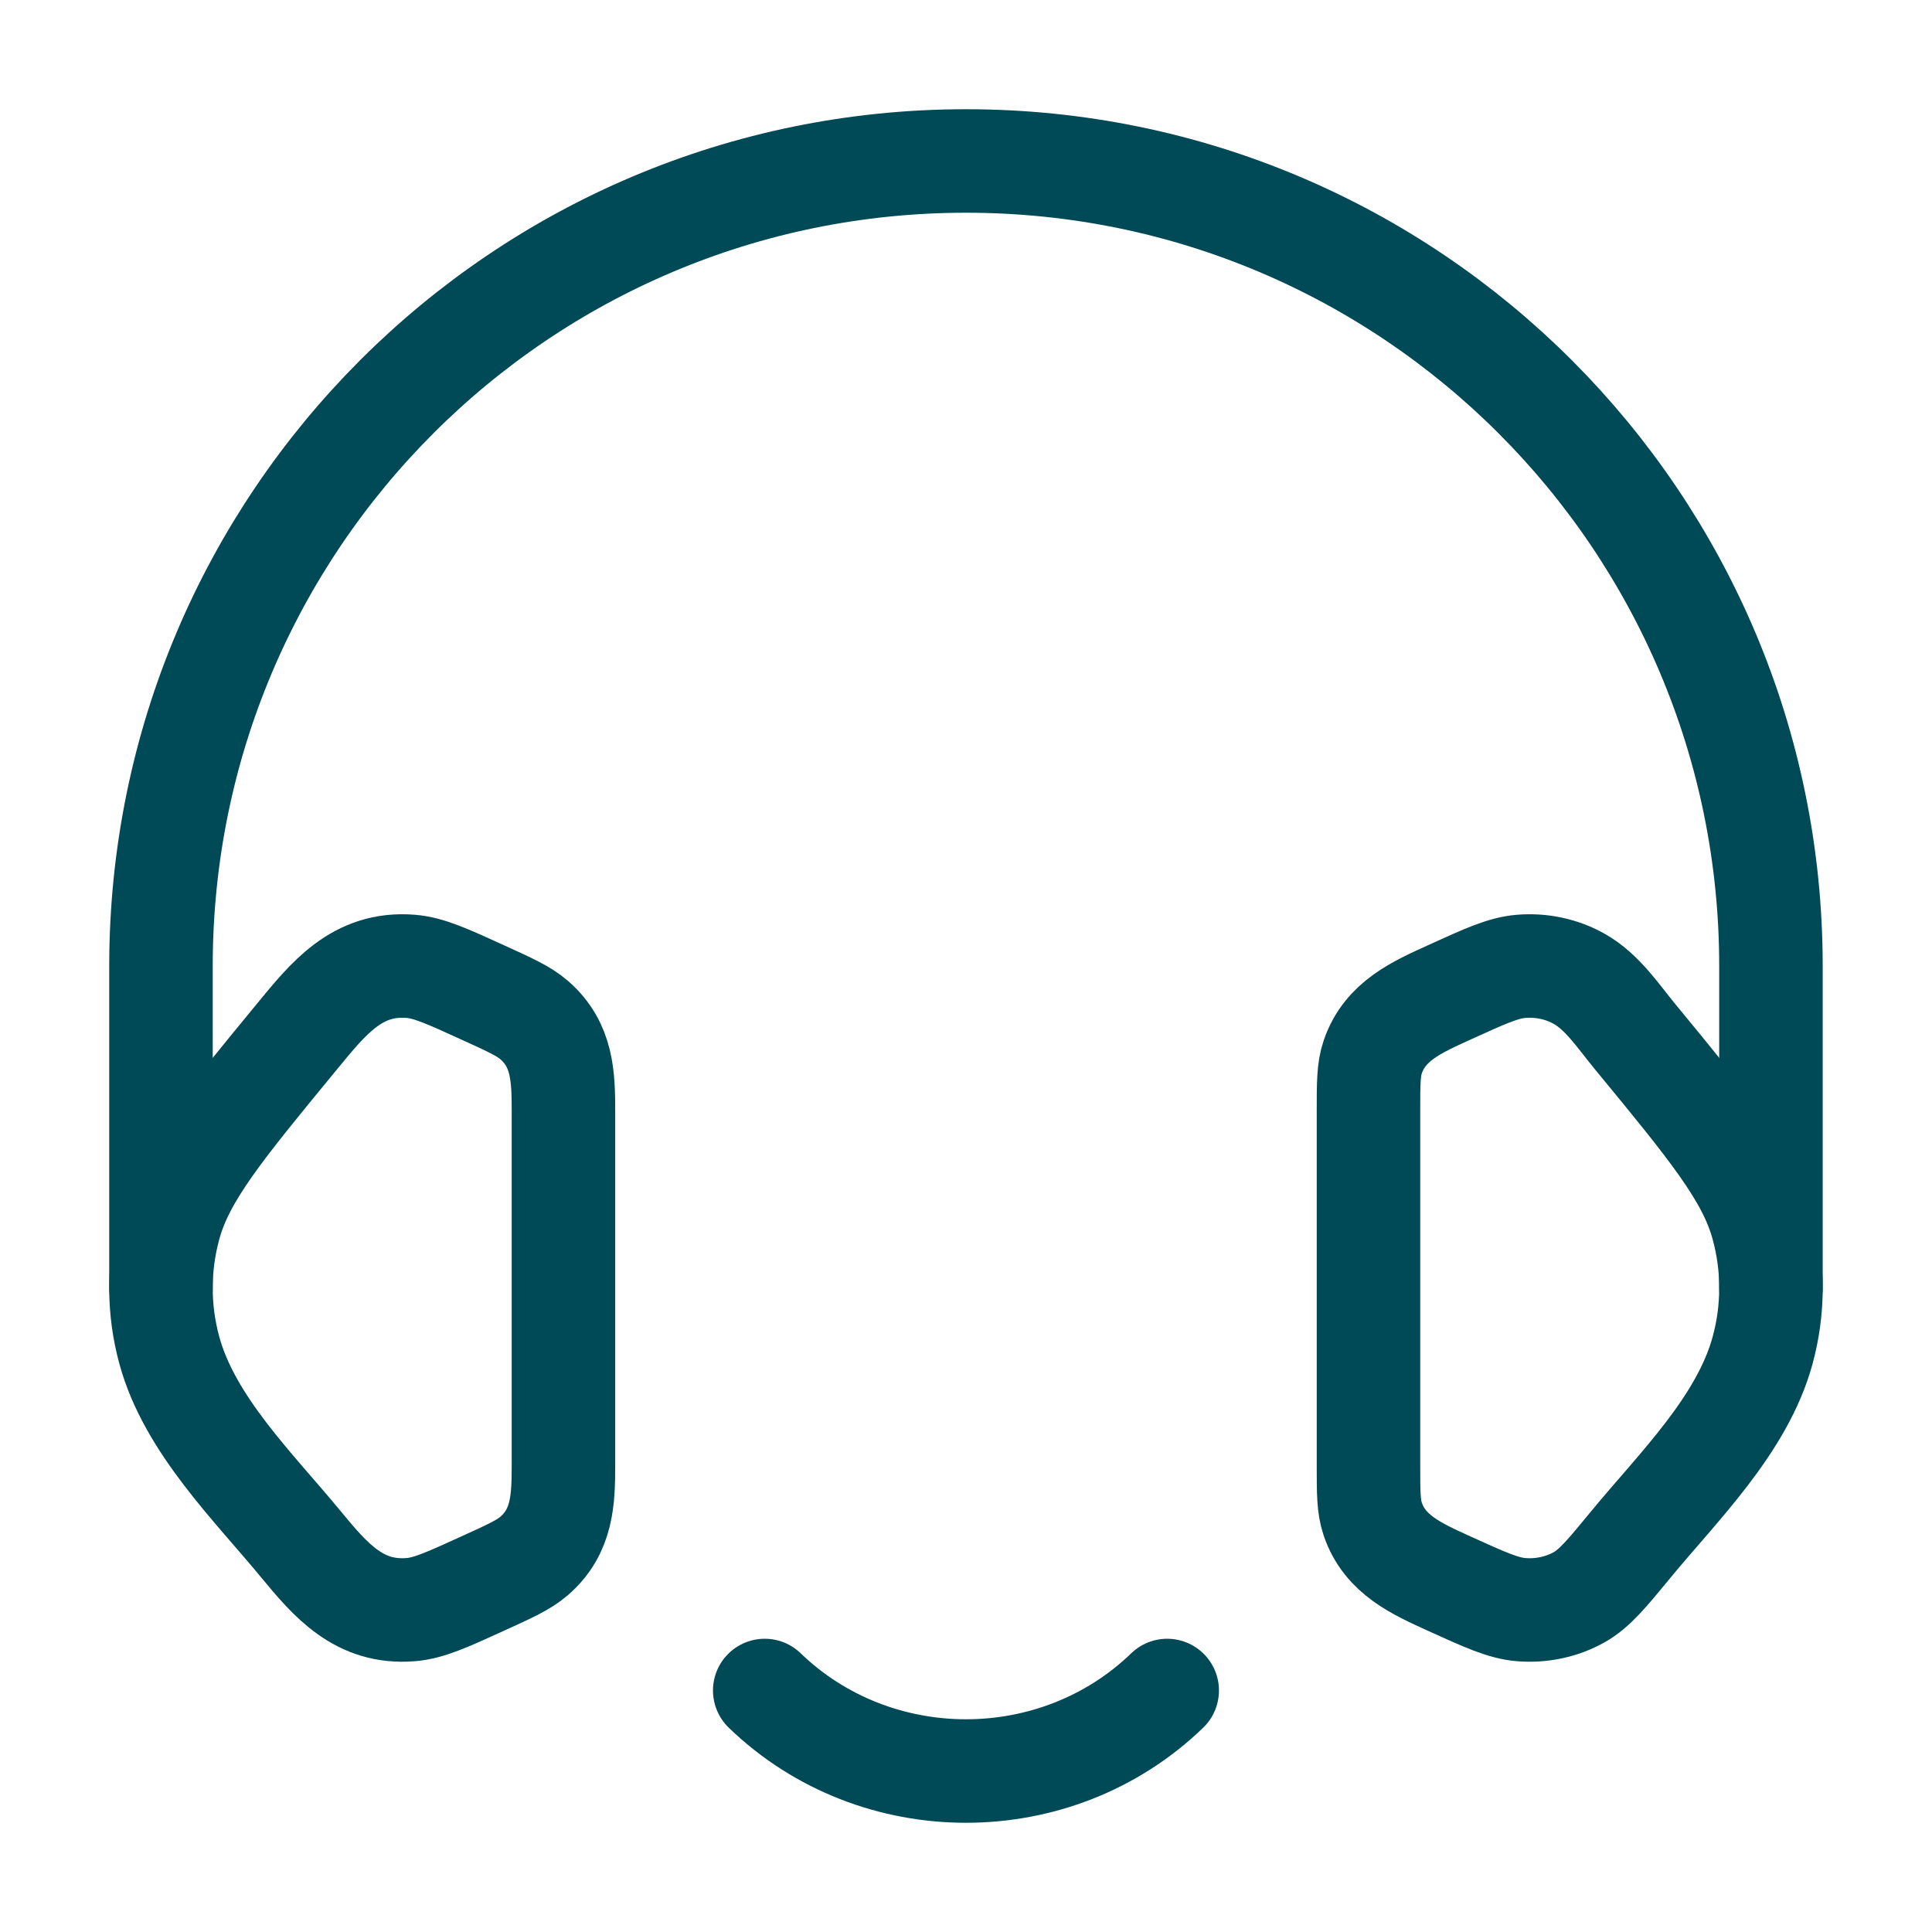
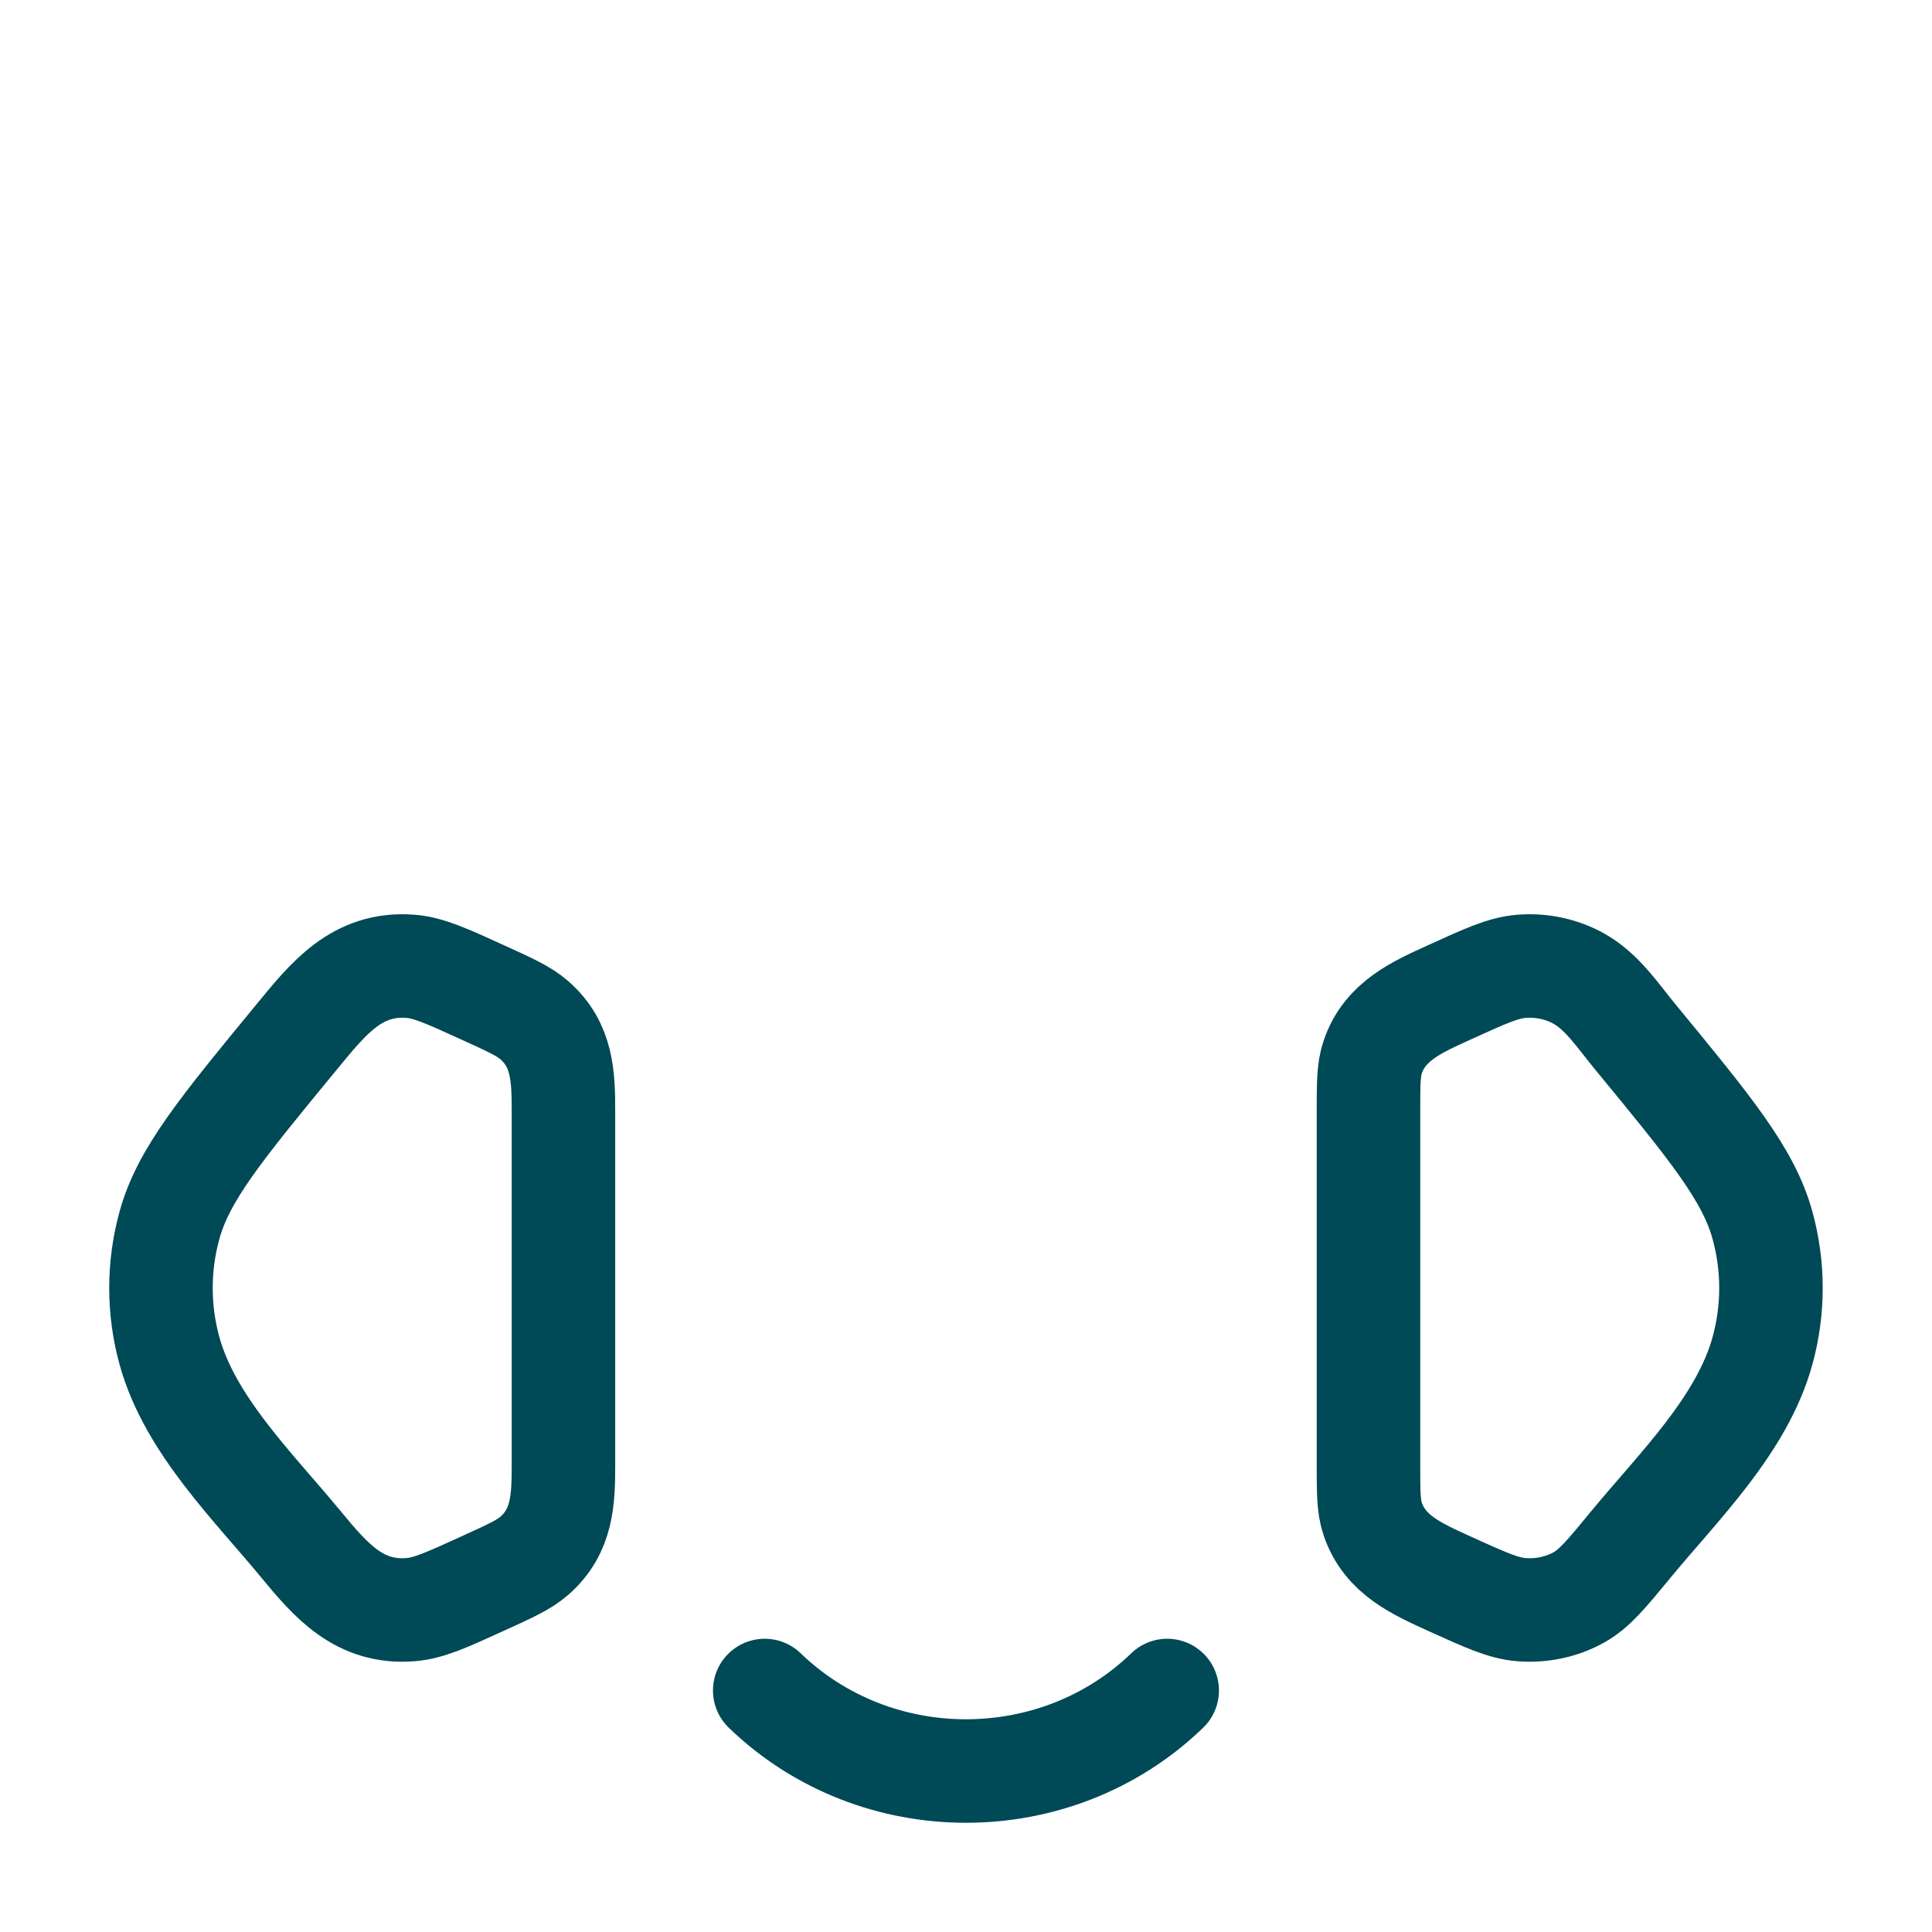
<svg xmlns="http://www.w3.org/2000/svg" width="28" height="28" viewBox="0 0 28 28" fill="none">
  <path d="M19.833 16.105C19.833 15.702 19.833 15.5 19.894 15.321C20.07 14.799 20.535 14.596 21.001 14.384C21.525 14.145 21.787 14.026 22.046 14.005C22.34 13.981 22.636 14.044 22.887 14.186C23.221 14.373 23.454 14.729 23.692 15.018C24.793 16.355 25.343 17.024 25.544 17.761C25.707 18.356 25.707 18.978 25.544 19.573C25.251 20.648 24.323 21.549 23.636 22.383C23.285 22.81 23.109 23.023 22.887 23.148C22.636 23.289 22.34 23.352 22.046 23.328C21.787 23.307 21.525 23.188 21.001 22.95C20.535 22.737 20.07 22.535 19.894 22.013C19.833 21.833 19.833 21.631 19.833 21.228V16.105Z" stroke="#004956" stroke-width="1.5" />
  <path d="M11.083 24.5C12.694 26.056 15.306 26.056 16.916 24.5" stroke="#004956" stroke-width="1.5" stroke-linecap="round" stroke-linejoin="round" />
  <path d="M8.166 16.105C8.166 15.598 8.152 15.141 7.742 14.784C7.592 14.654 7.394 14.564 6.998 14.384C6.475 14.145 6.213 14.026 5.953 14.005C5.175 13.942 4.756 14.473 4.307 15.019C3.207 16.355 2.656 17.024 2.455 17.761C2.292 18.356 2.292 18.978 2.455 19.573C2.749 20.648 3.676 21.549 4.363 22.383C4.796 22.909 5.21 23.388 5.953 23.328C6.213 23.307 6.475 23.188 6.998 22.949C7.394 22.769 7.592 22.679 7.742 22.549C8.152 22.192 8.166 21.736 8.166 21.228V16.105Z" stroke="#004956" stroke-width="1.5" />
-   <path d="M2.333 18.667V14C2.333 7.557 7.556 2.333 14 2.333C20.443 2.333 25.666 7.557 25.666 14L25.666 18.667" stroke="#004956" stroke-width="1.5" stroke-linecap="round" stroke-linejoin="round" />
</svg>